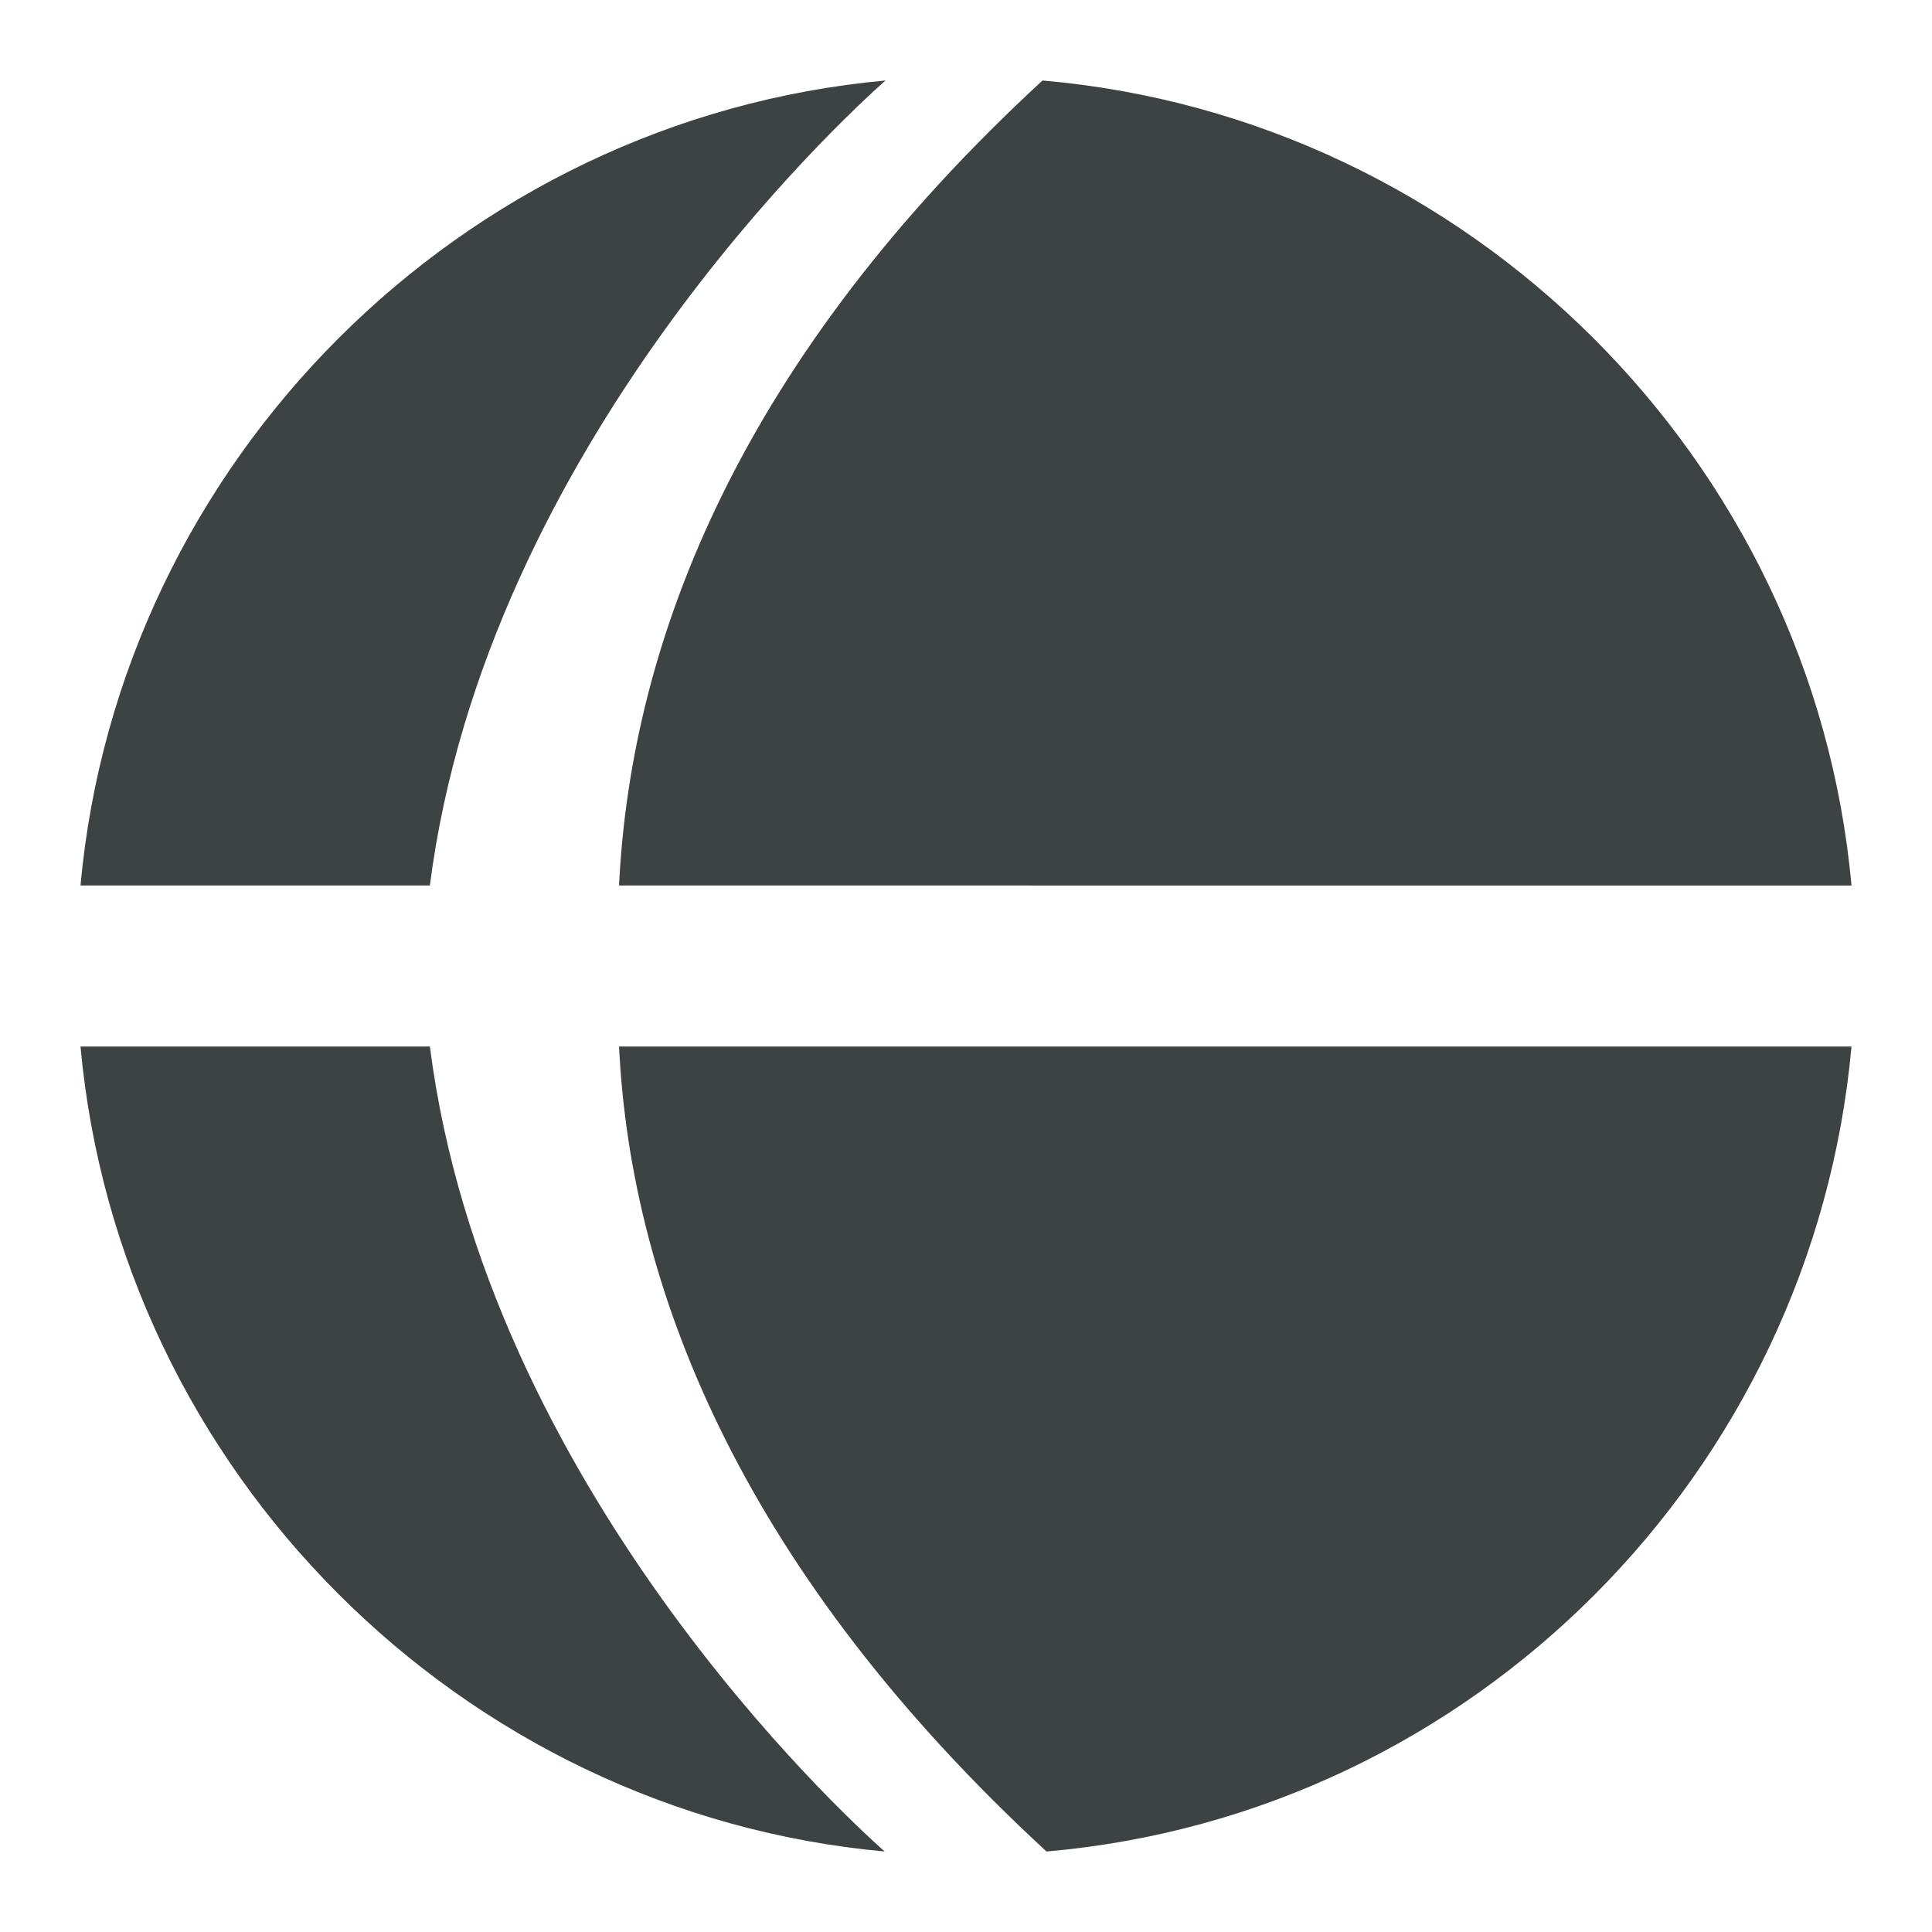
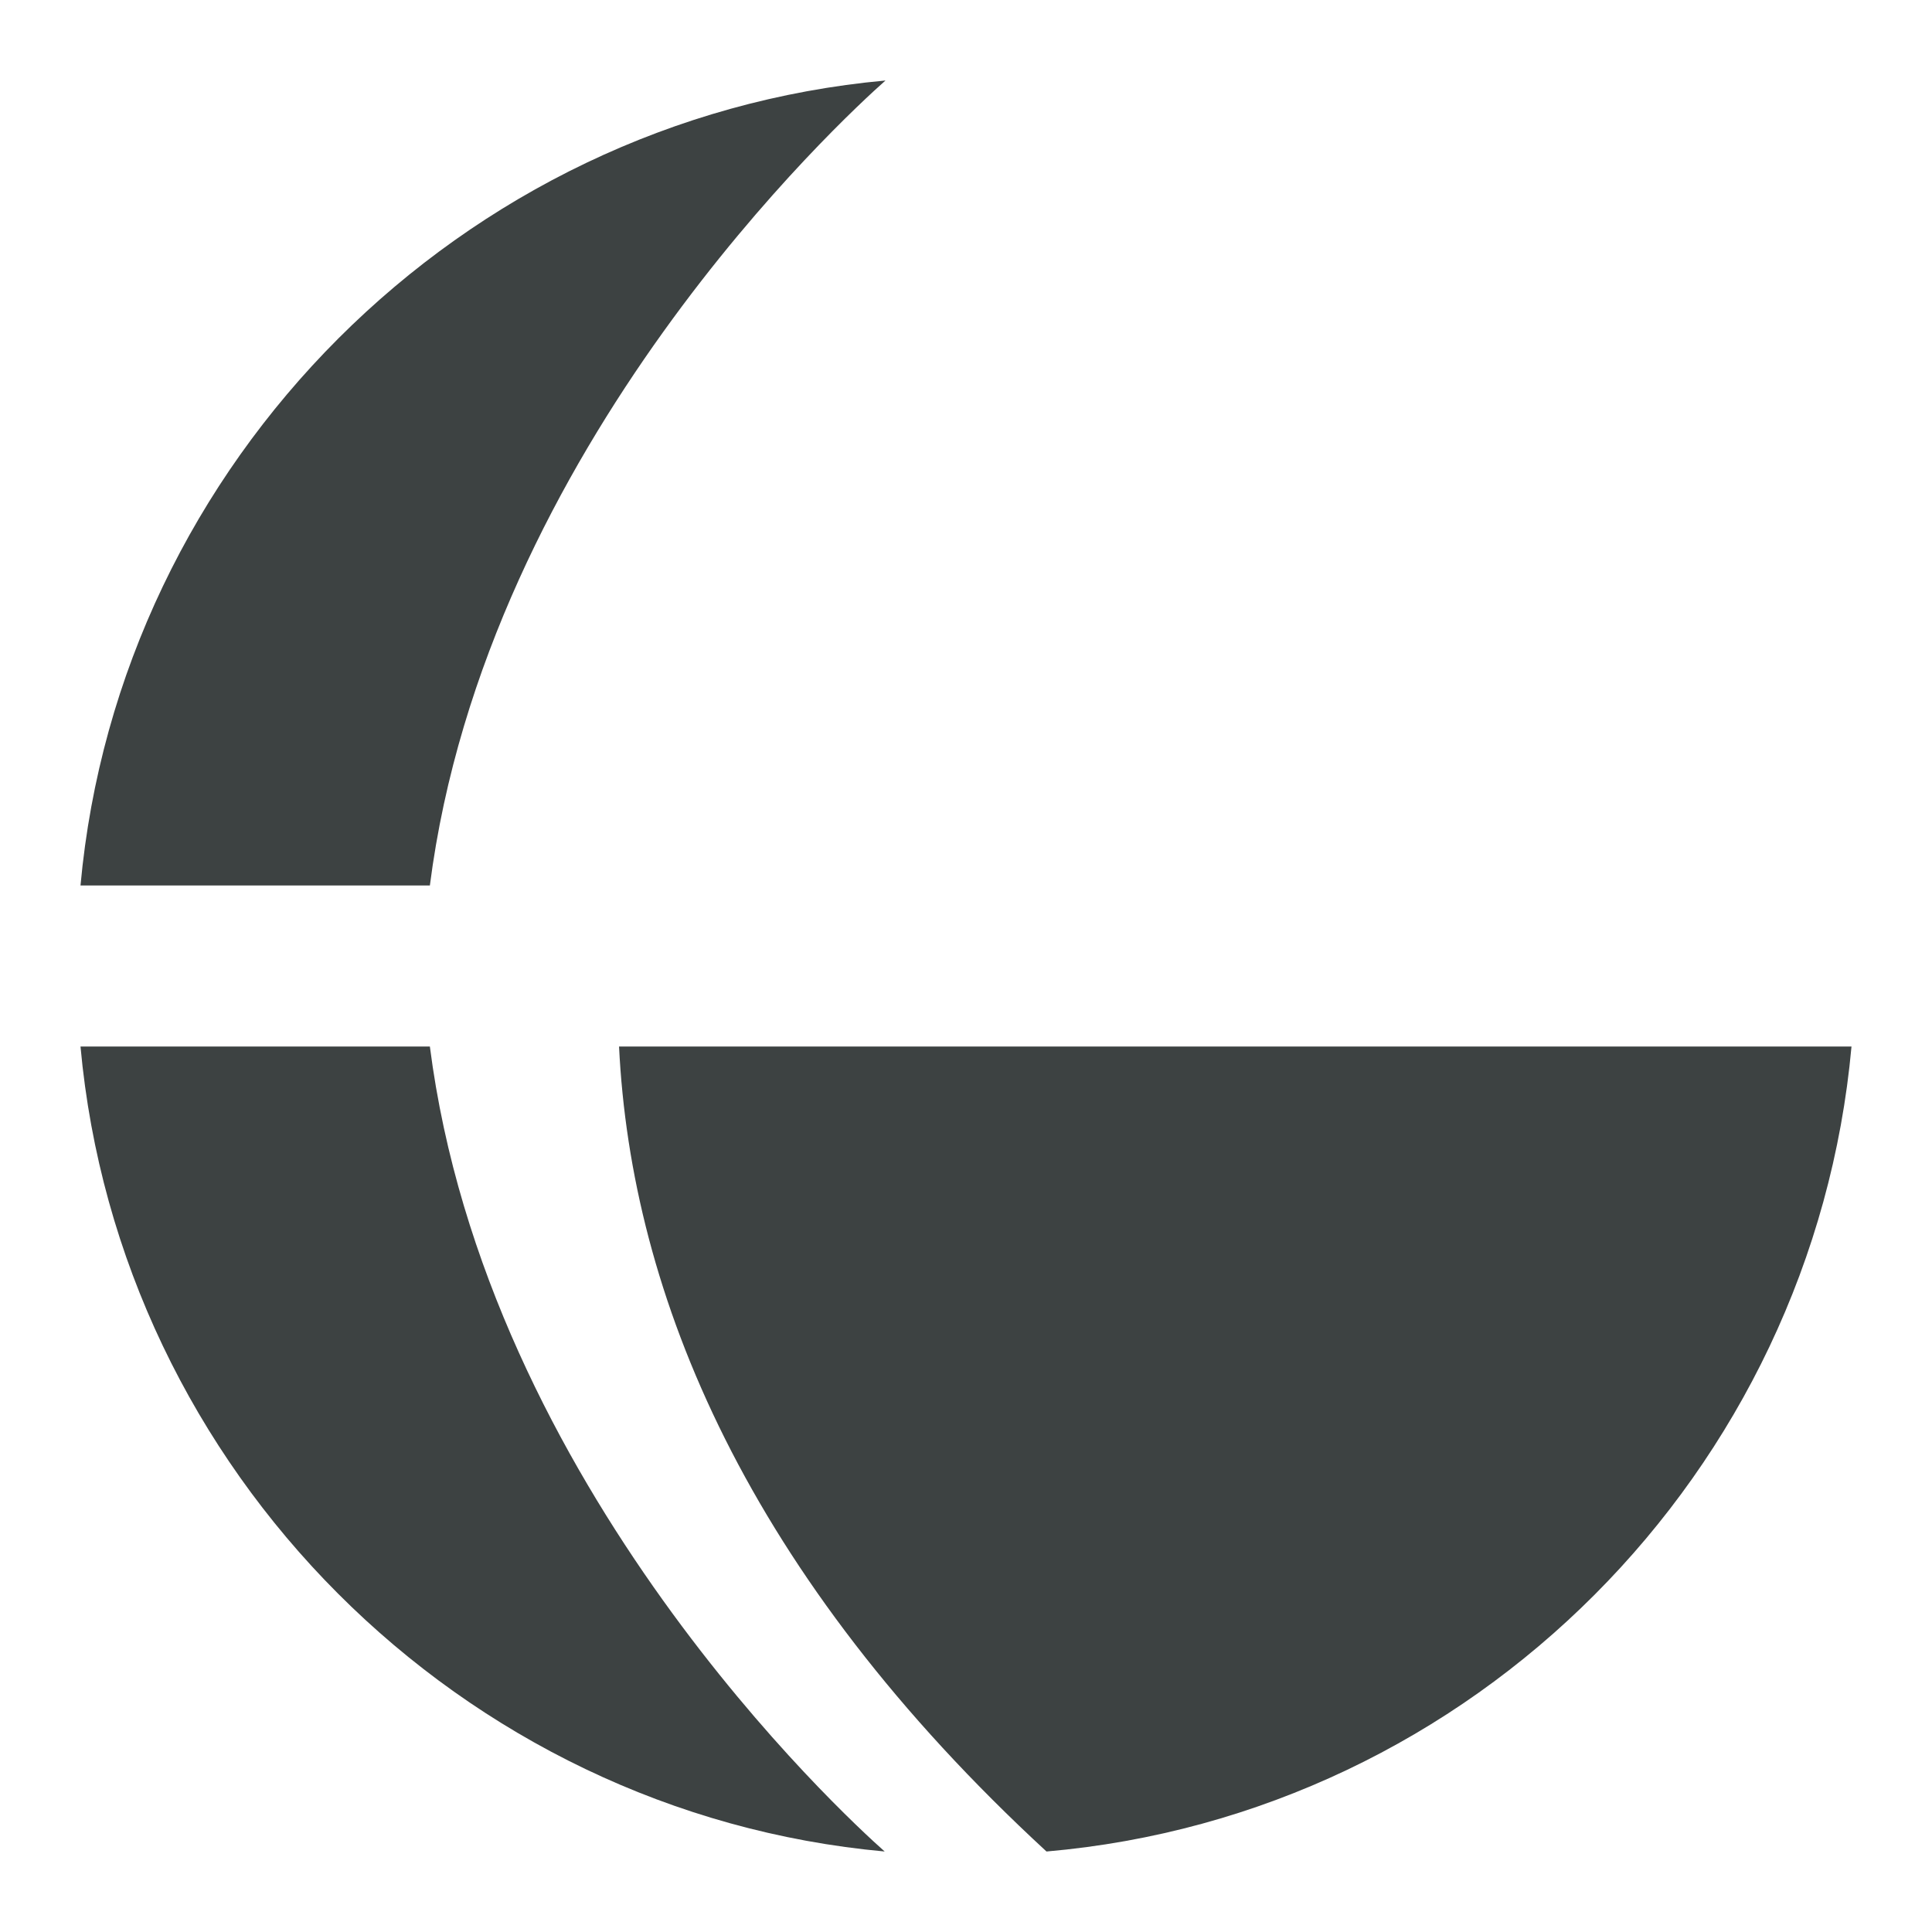
<svg xmlns="http://www.w3.org/2000/svg" version="1.1" id="Layer_1" x="0px" y="0px" viewBox="0 0 24 24" enable-background="new 0 0 24 24" xml:space="preserve">
  <g>
    <g>
      <path fill="#3D4242" d="M5.34,11H1C1.48,5.73,5.73,1.48,11,1C10.48,1.46,6.04,5.54,5.34,11z" />
-       <path fill="#3D4242" d="M12.95,1c5.3,0.46,9.57,4.71,10.05,10H7.69C7.84,7.91,9.23,4.43,12.95,1z" />
    </g>
    <g>
      <path fill="#3D4242" d="M7.69,13H23c-0.48,5.29-4.7,9.54-10,10C9.28,19.57,7.84,16.09,7.69,13z" />
      <path fill="#3D4242" d="M5.34,13c0.7,5.46,5.13,9.54,5.65,10C5.72,22.52,1.48,18.27,1,13H5.34z" />
    </g>
  </g>
</svg>